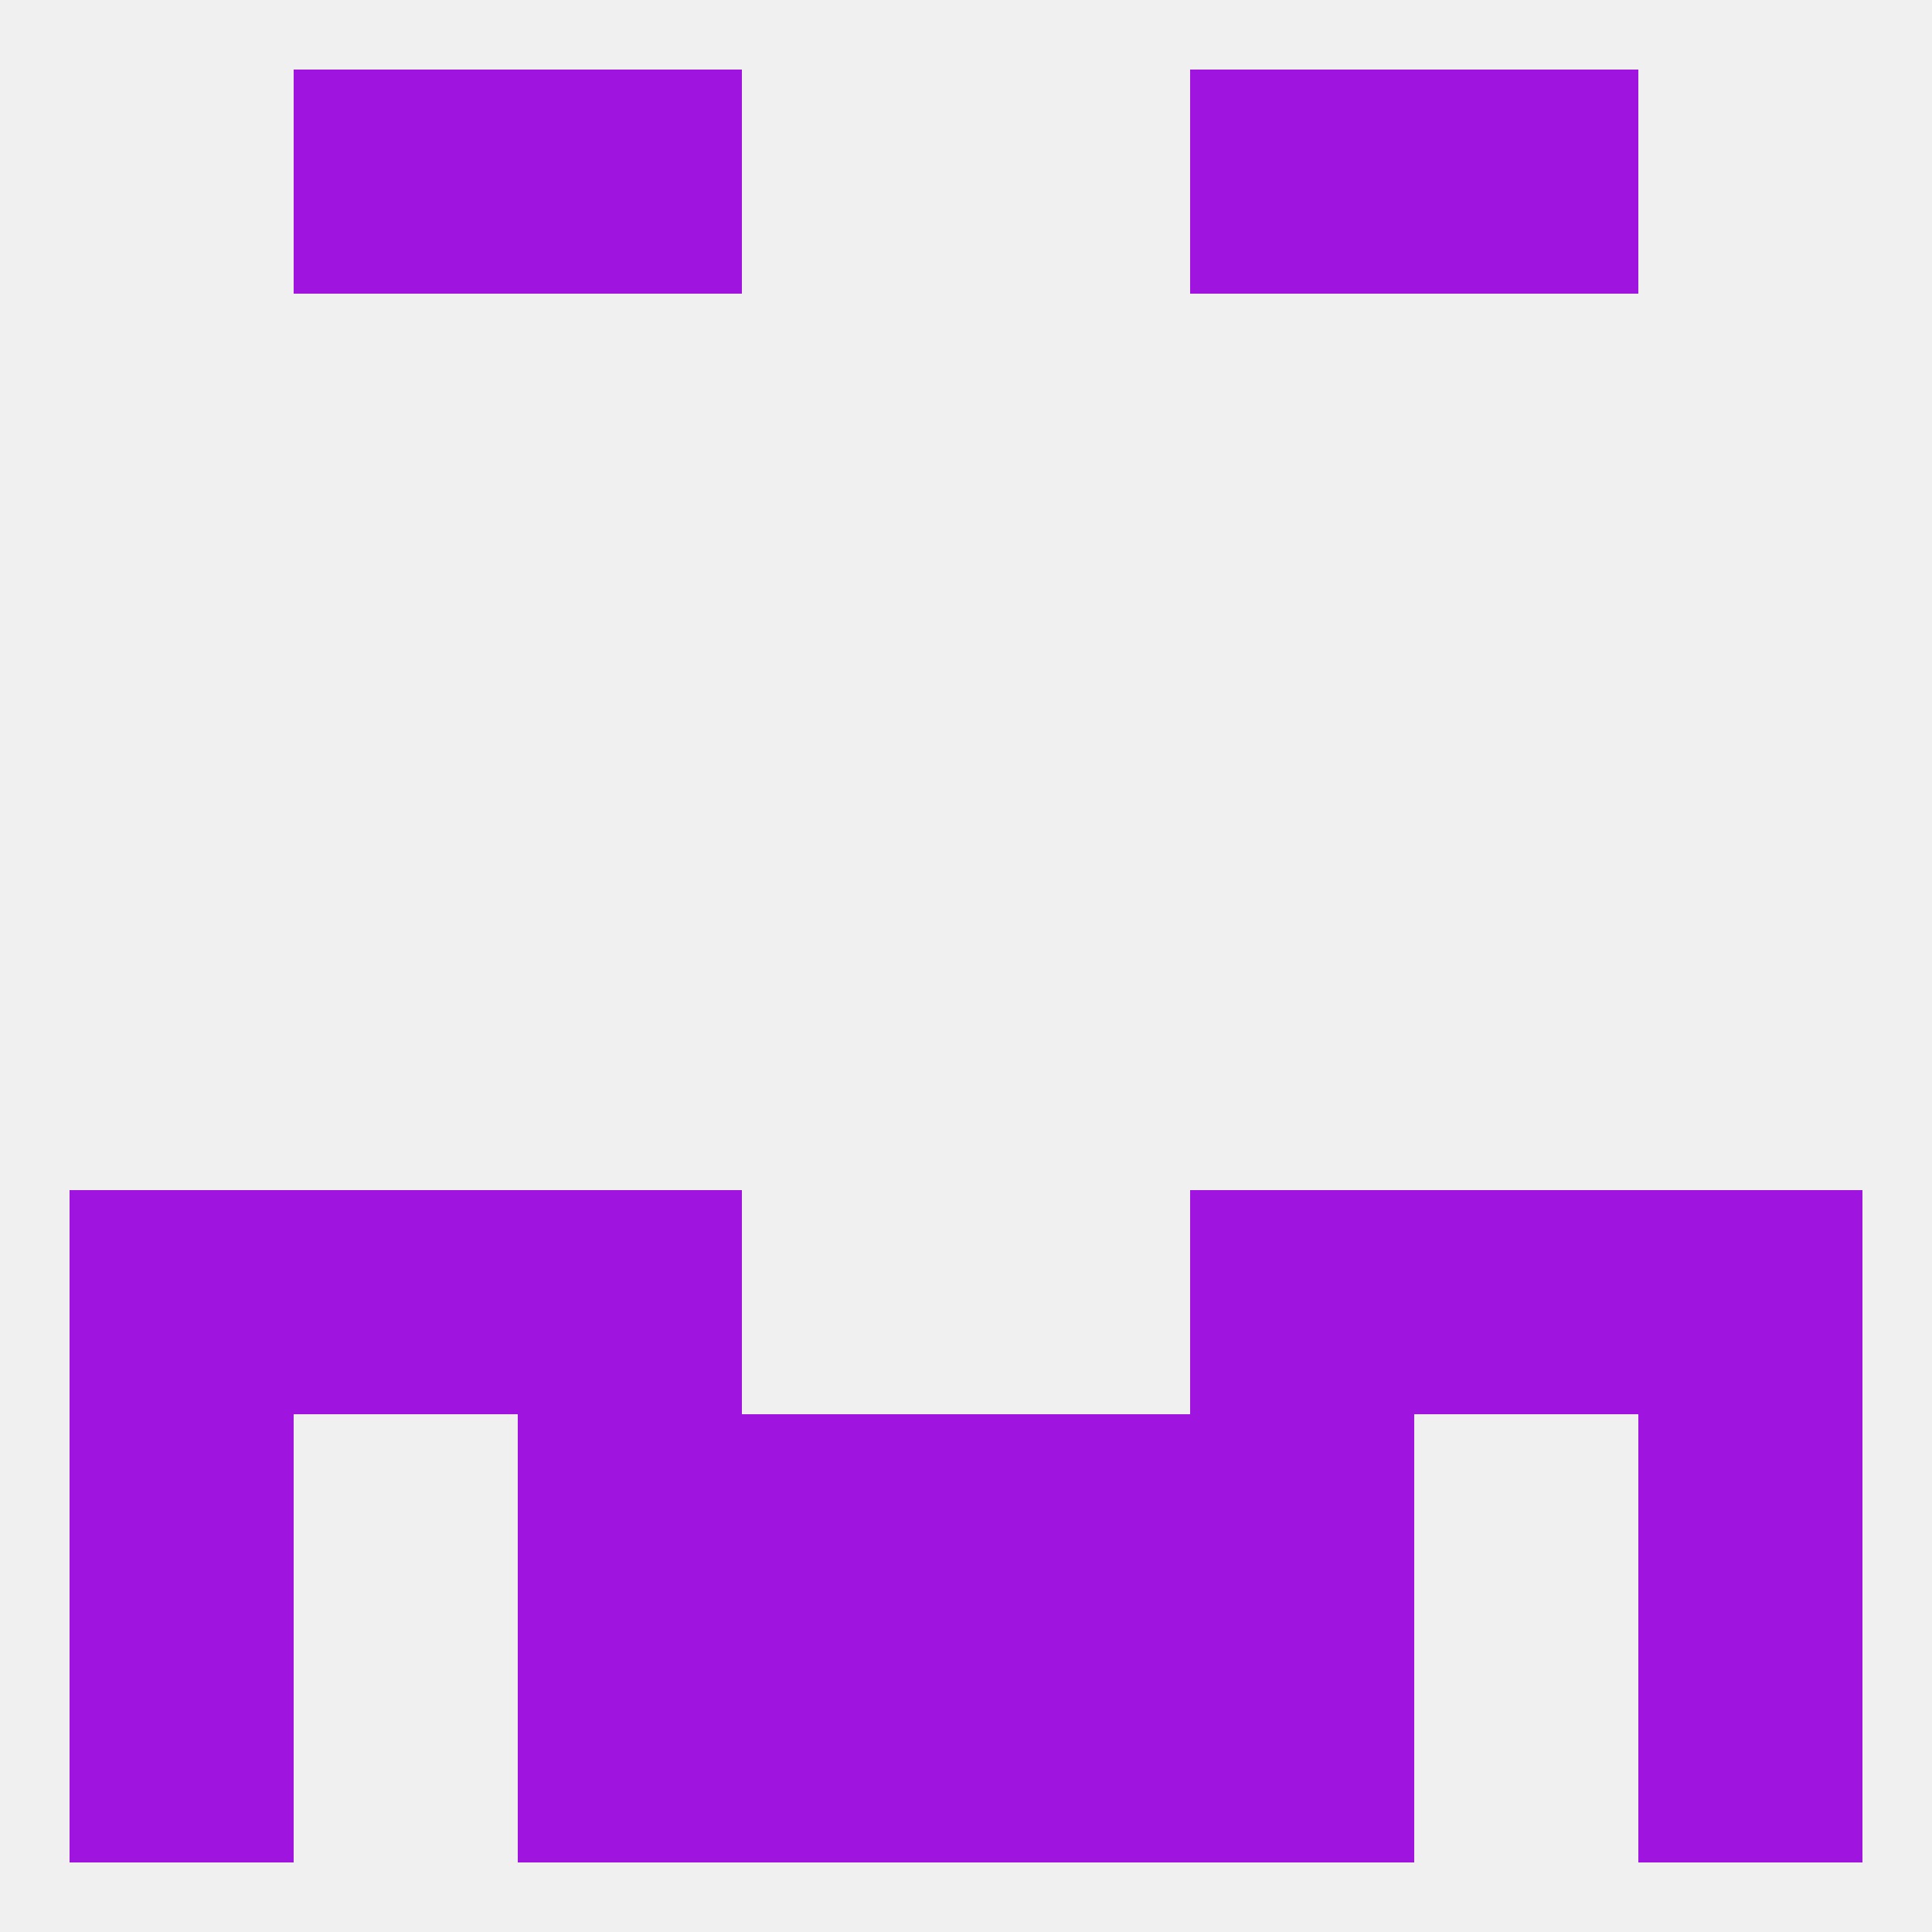
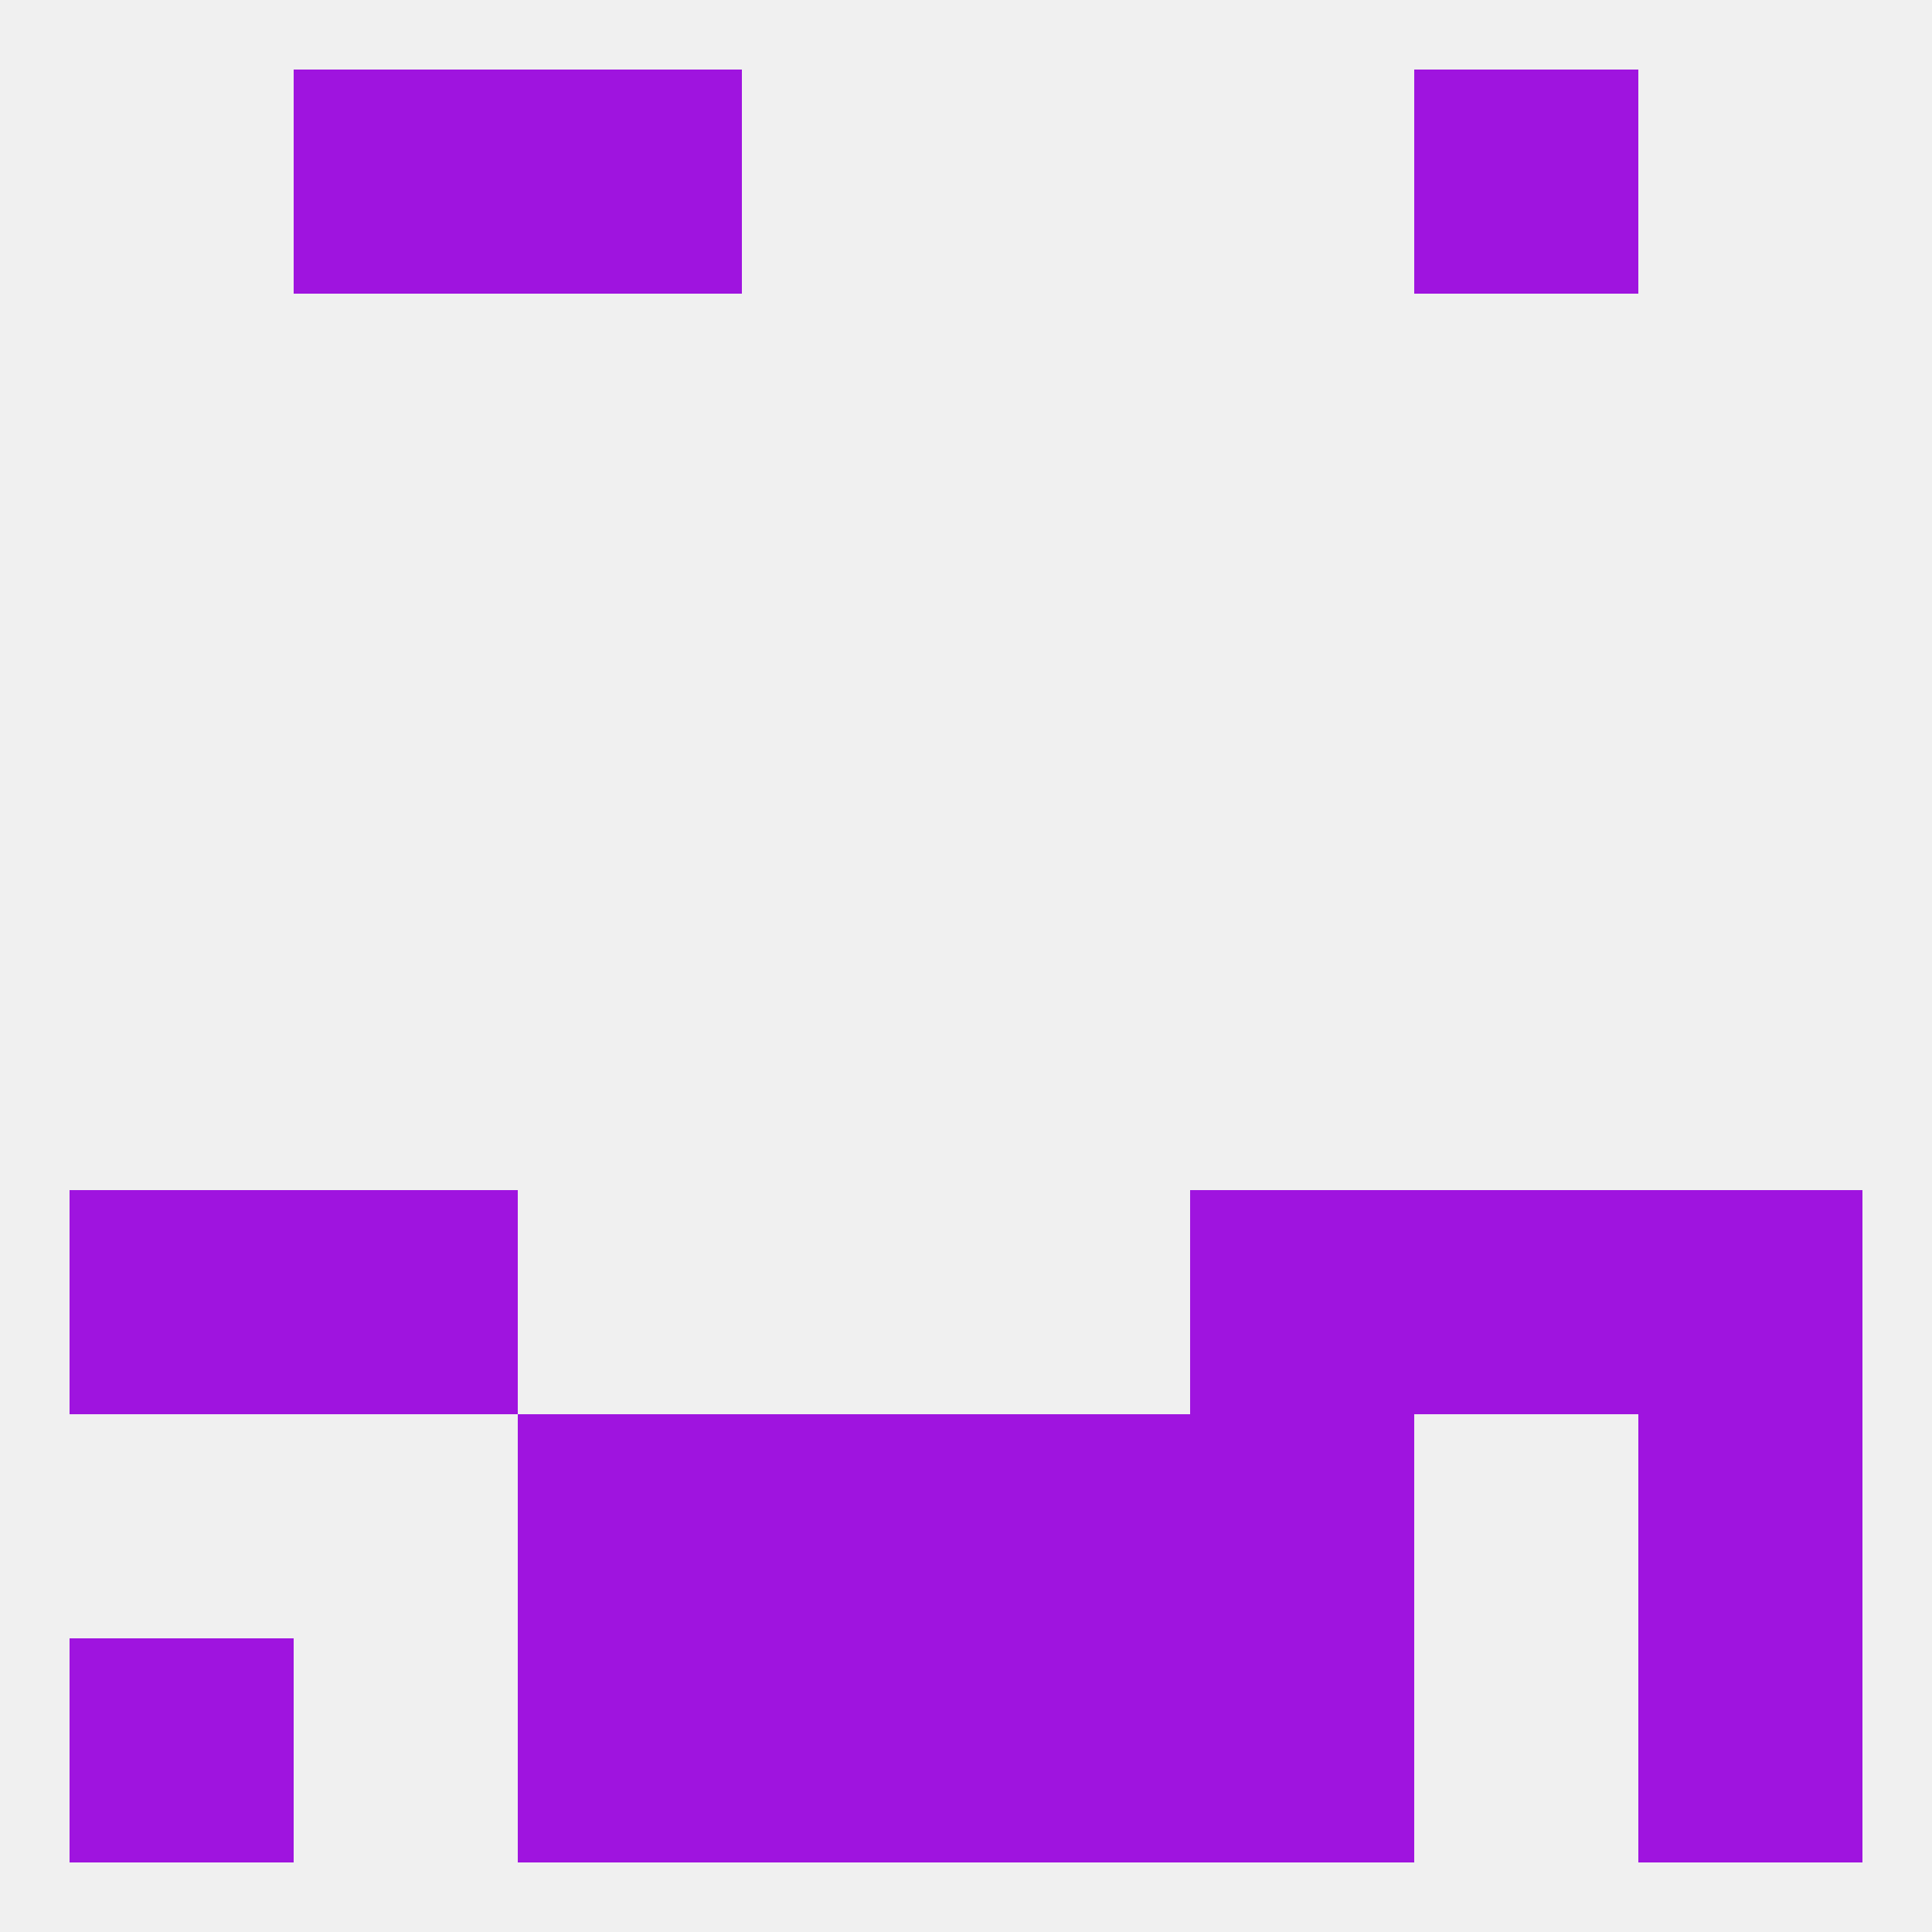
<svg xmlns="http://www.w3.org/2000/svg" version="1.1" baseprofile="full" width="250" height="250" viewBox="0 0 250 250">
  <rect width="100%" height="100%" fill="rgba(240,240,240,255)" />
  <rect x="67" y="212" width="29" height="29" fill="rgba(159,20,223,255)" />
  <rect x="154" y="212" width="29" height="29" fill="rgba(159,20,223,255)" />
  <rect x="9" y="212" width="29" height="29" fill="rgba(159,20,223,255)" />
  <rect x="212" y="212" width="29" height="29" fill="rgba(159,20,223,255)" />
  <rect x="96" y="212" width="29" height="29" fill="rgba(159,20,223,255)" />
  <rect x="125" y="212" width="29" height="29" fill="rgba(159,20,223,255)" />
  <rect x="38" y="9" width="29" height="29" fill="rgba(159,20,223,255)" />
  <rect x="183" y="9" width="29" height="29" fill="rgba(159,20,223,255)" />
  <rect x="67" y="9" width="29" height="29" fill="rgba(159,20,223,255)" />
-   <rect x="154" y="9" width="29" height="29" fill="rgba(159,20,223,255)" />
  <rect x="154" y="154" width="29" height="29" fill="rgba(159,20,223,255)" />
  <rect x="38" y="154" width="29" height="29" fill="rgba(159,20,223,255)" />
  <rect x="183" y="154" width="29" height="29" fill="rgba(159,20,223,255)" />
  <rect x="9" y="154" width="29" height="29" fill="rgba(159,20,223,255)" />
  <rect x="212" y="154" width="29" height="29" fill="rgba(159,20,223,255)" />
-   <rect x="67" y="154" width="29" height="29" fill="rgba(159,20,223,255)" />
  <rect x="125" y="183" width="29" height="29" fill="rgba(159,20,223,255)" />
-   <rect x="9" y="183" width="29" height="29" fill="rgba(159,20,223,255)" />
  <rect x="212" y="183" width="29" height="29" fill="rgba(159,20,223,255)" />
  <rect x="67" y="183" width="29" height="29" fill="rgba(159,20,223,255)" />
  <rect x="154" y="183" width="29" height="29" fill="rgba(159,20,223,255)" />
  <rect x="96" y="183" width="29" height="29" fill="rgba(159,20,223,255)" />
</svg>